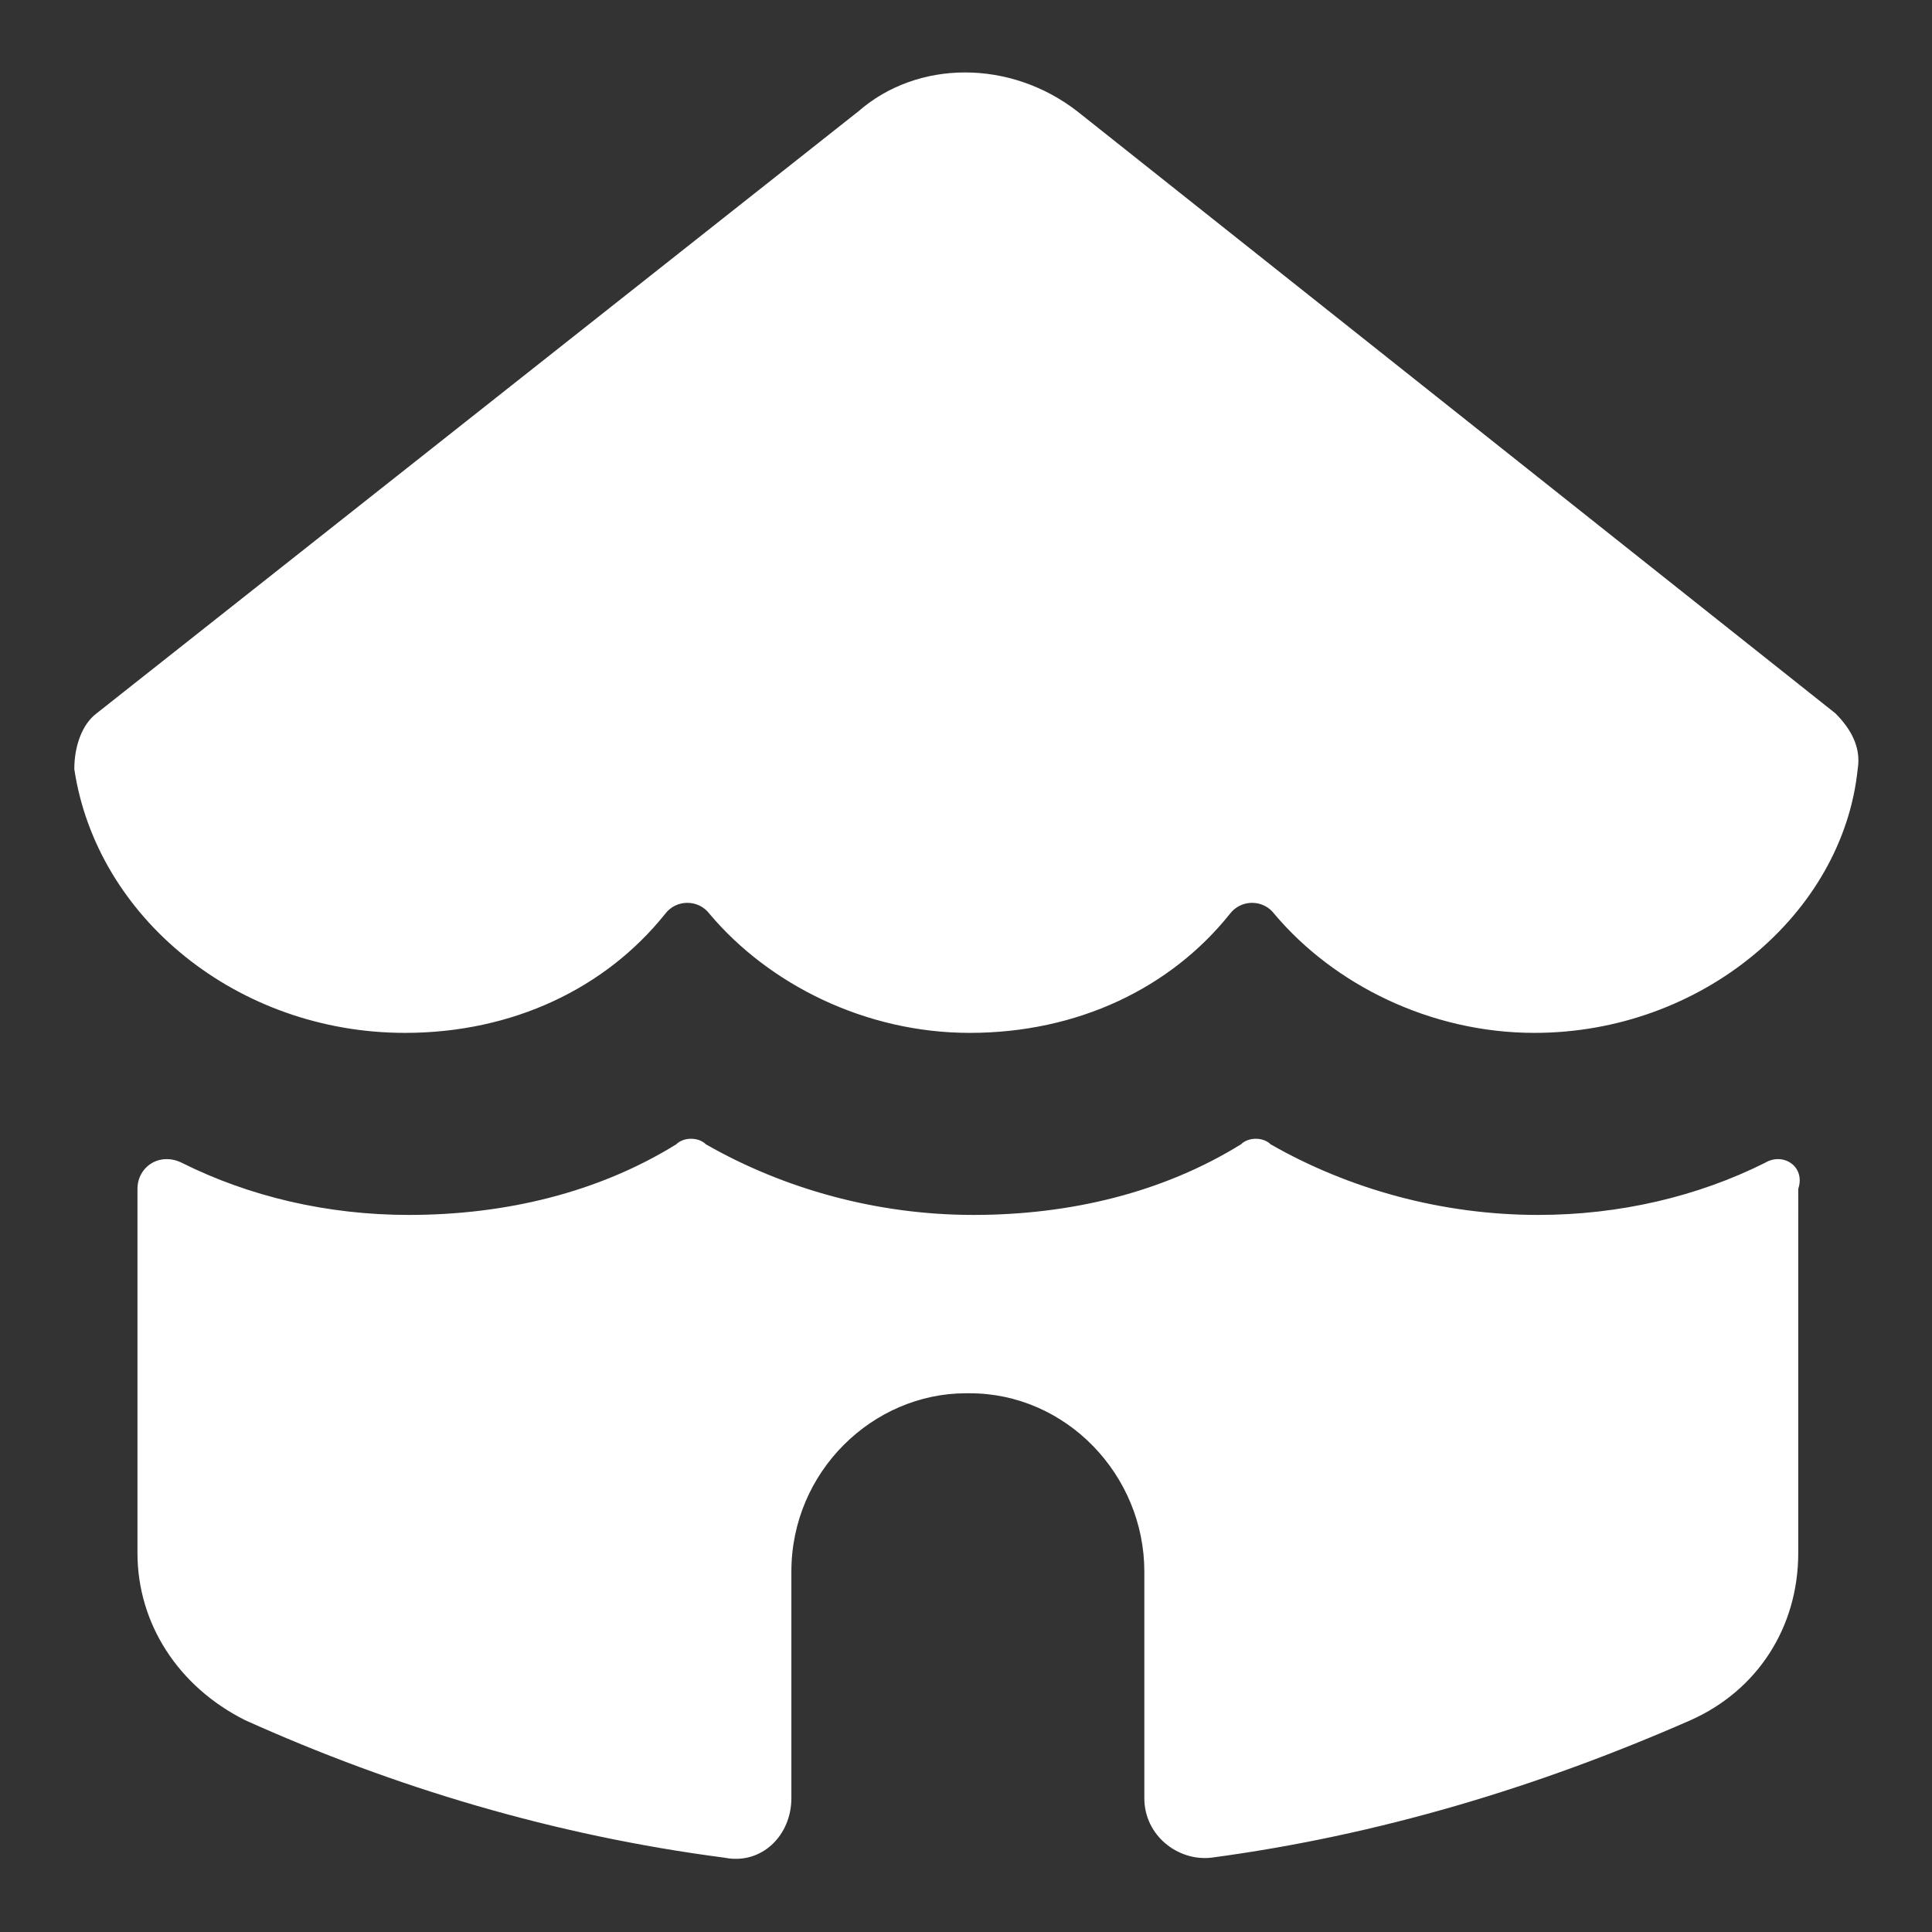
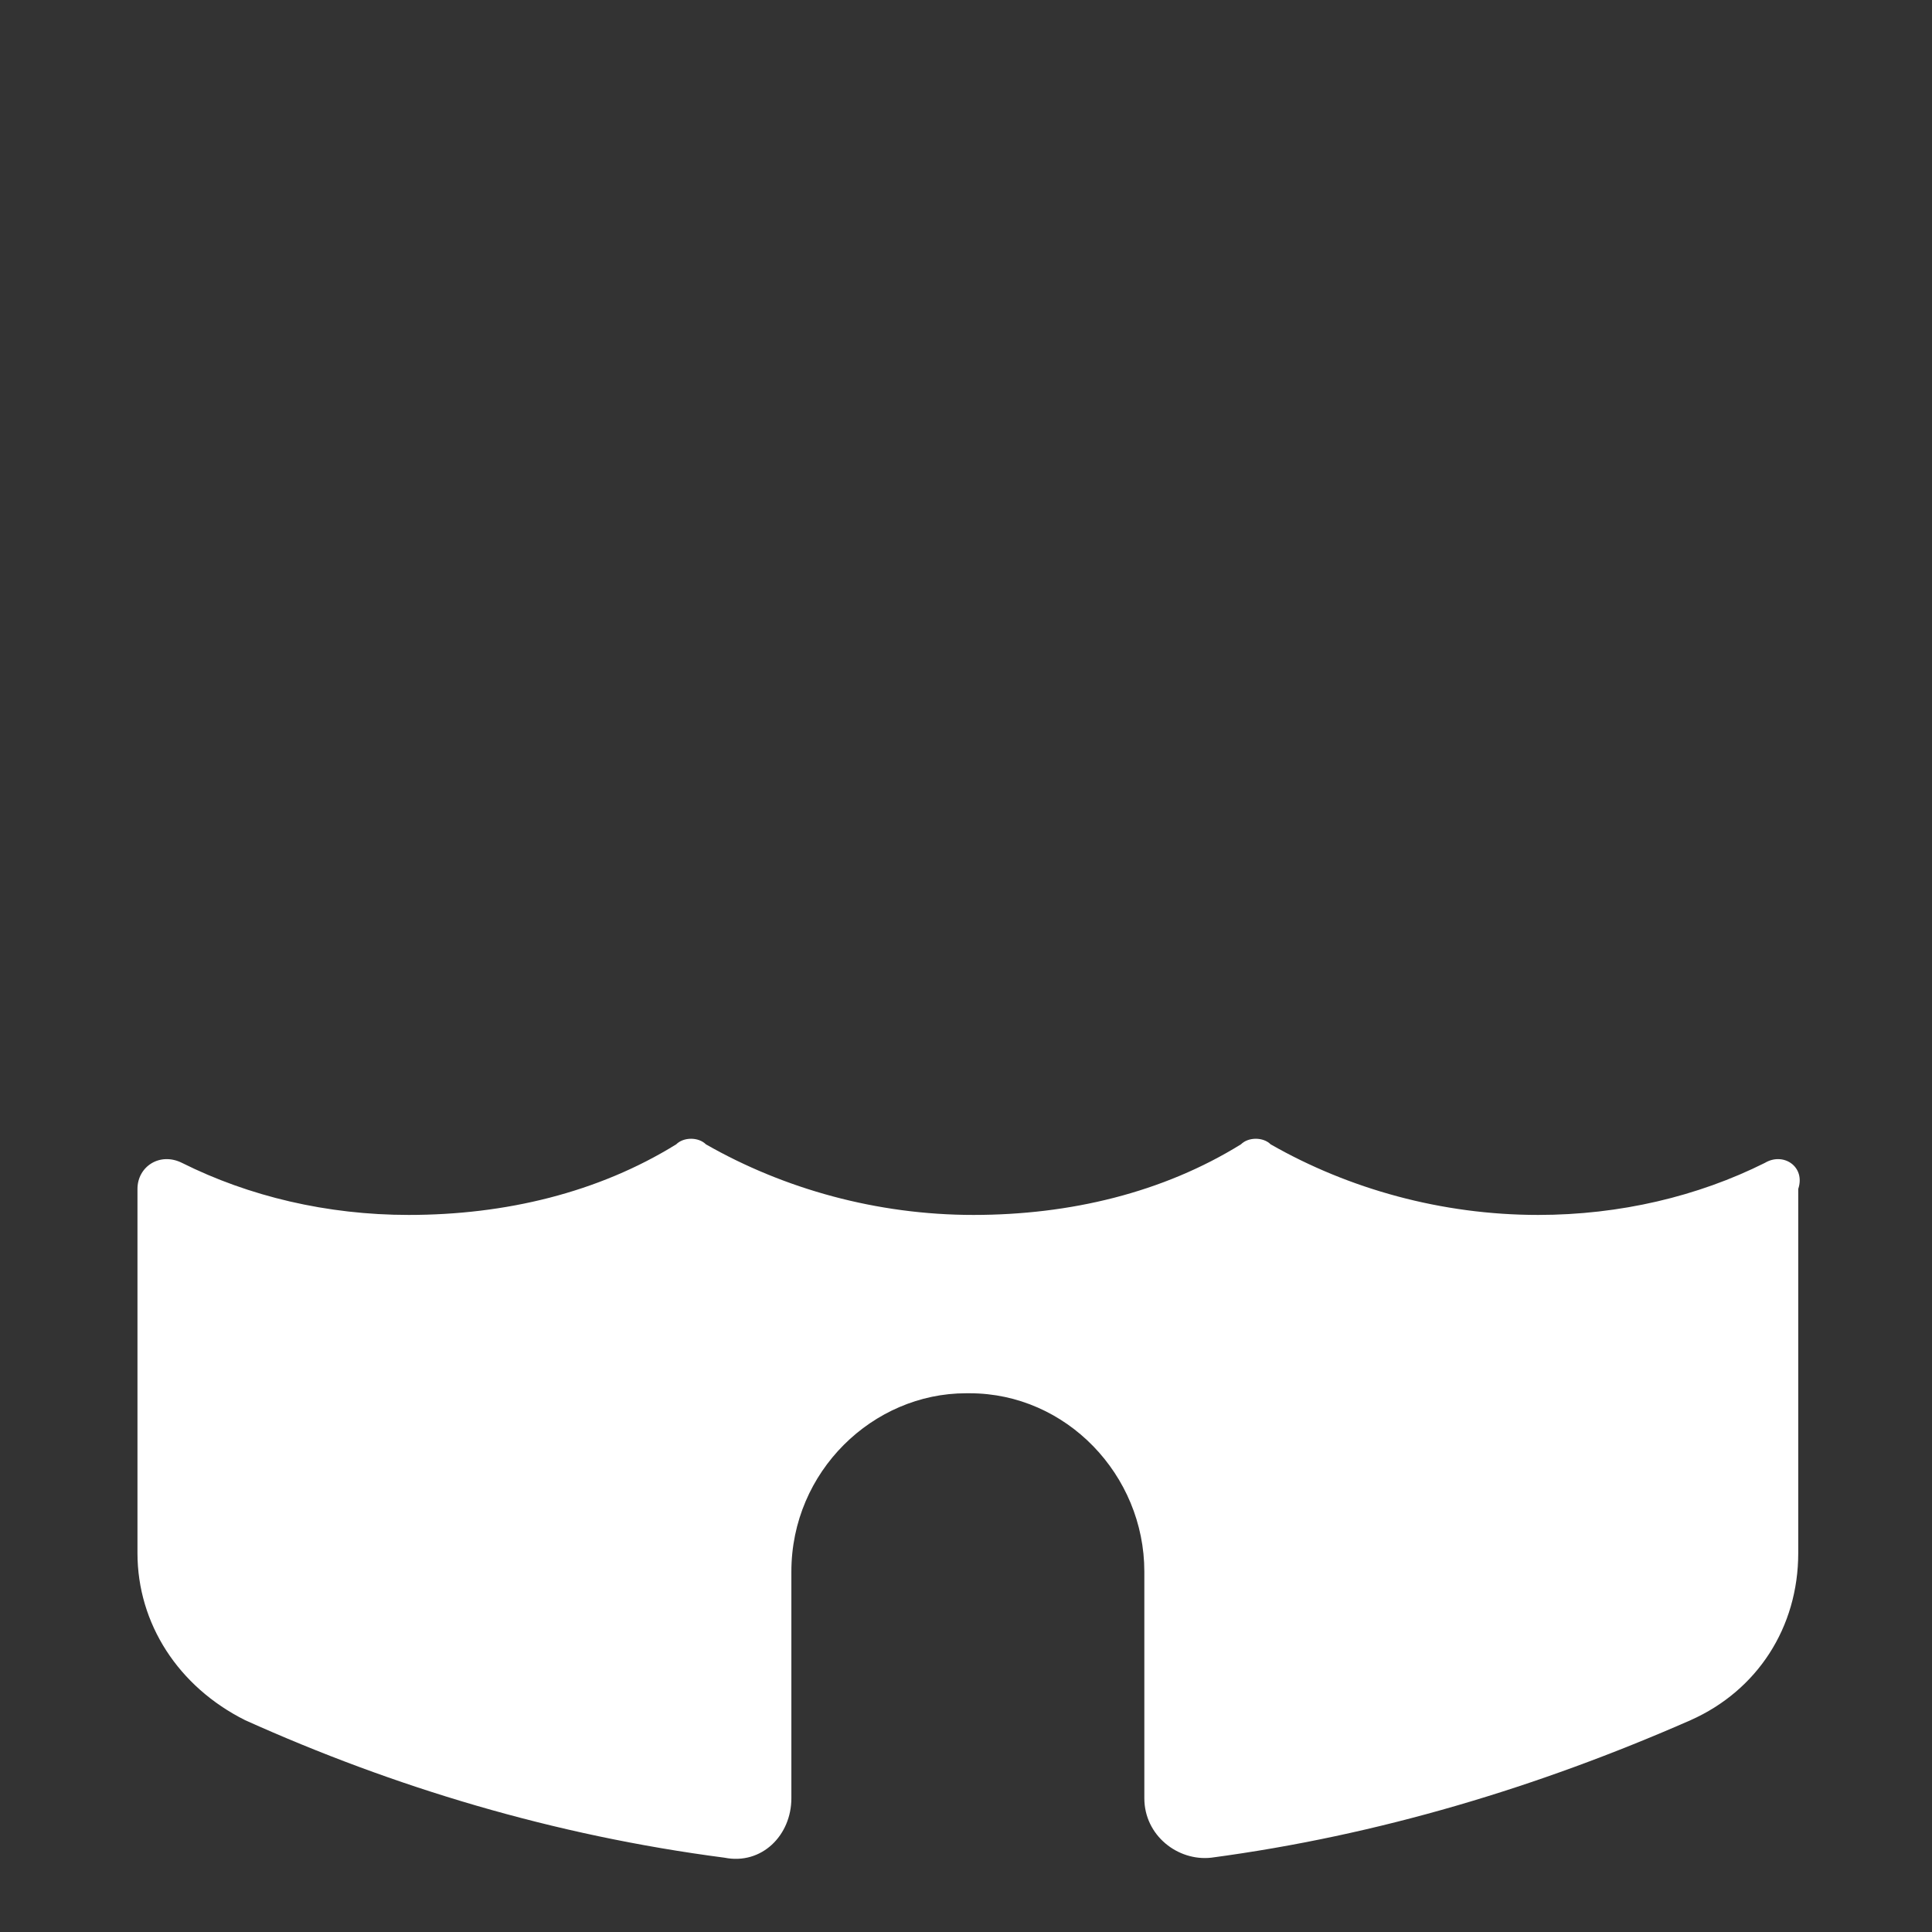
<svg xmlns="http://www.w3.org/2000/svg" x="0px" y="0px" width="52px" height="52px" viewBox="0 0 52 52" enable-background="new 0 0 52 52" xml:space="preserve">
  <rect x="0" y="0" width="52" height="52" fill="#333333" stroke="none" />
  <g>
    <path fill="#FFFFFF" d="M47.5,31.3c-1.8,0.9-3.9,1.4-6.1,1.4c-2.6,0-5.1-0.7-7.2-1.9c-0.2-0.2-0.6-0.2-0.8,0   c-2.1,1.3-4.6,1.9-7.2,1.9s-5.1-0.7-7.2-1.9c-0.2-0.2-0.6-0.2-0.8,0c-2.1,1.3-4.6,1.9-7.2,1.9c-2.2,0-4.3-0.5-6.1-1.4   C4.3,31,3.7,31.4,3.7,32v9.8c0,1.9,1.1,3.6,2.9,4.5c4,1.8,8.3,3.1,12.9,3.7c1,0.2,1.8-0.6,1.8-1.6v-6.1c0-2.7,2.2-4.8,4.7-4.8h0.1   c2.6,0,4.7,2.2,4.7,4.8v6.1c0,1,0.9,1.7,1.8,1.6c4.5-0.6,8.8-1.9,12.9-3.7c1.8-0.8,2.9-2.5,2.9-4.5V32C48.6,31.4,48,31,47.5,31.3z" />
-     <path fill="#FFFFFF" d="M10.9,27.8c2.9,0,5.4-1.2,7-3.2c0.3-0.4,0.9-0.4,1.2,0c1.6,1.9,4.2,3.2,7,3.2c2.9,0,5.4-1.2,7-3.2   c0.3-0.4,0.9-0.4,1.2,0c1.6,1.9,4.2,3.2,7,3.2c4.5,0,8.3-3.2,8.7-7.1c0.1-0.6-0.2-1.1-0.6-1.5L29,3c-1.8-1.4-4.3-1.4-5.9,0   L2.6,19.2C2.2,19.5,2,20.1,2,20.7C2.6,24.7,6.4,27.8,10.9,27.8z" />
  </g>
</svg>